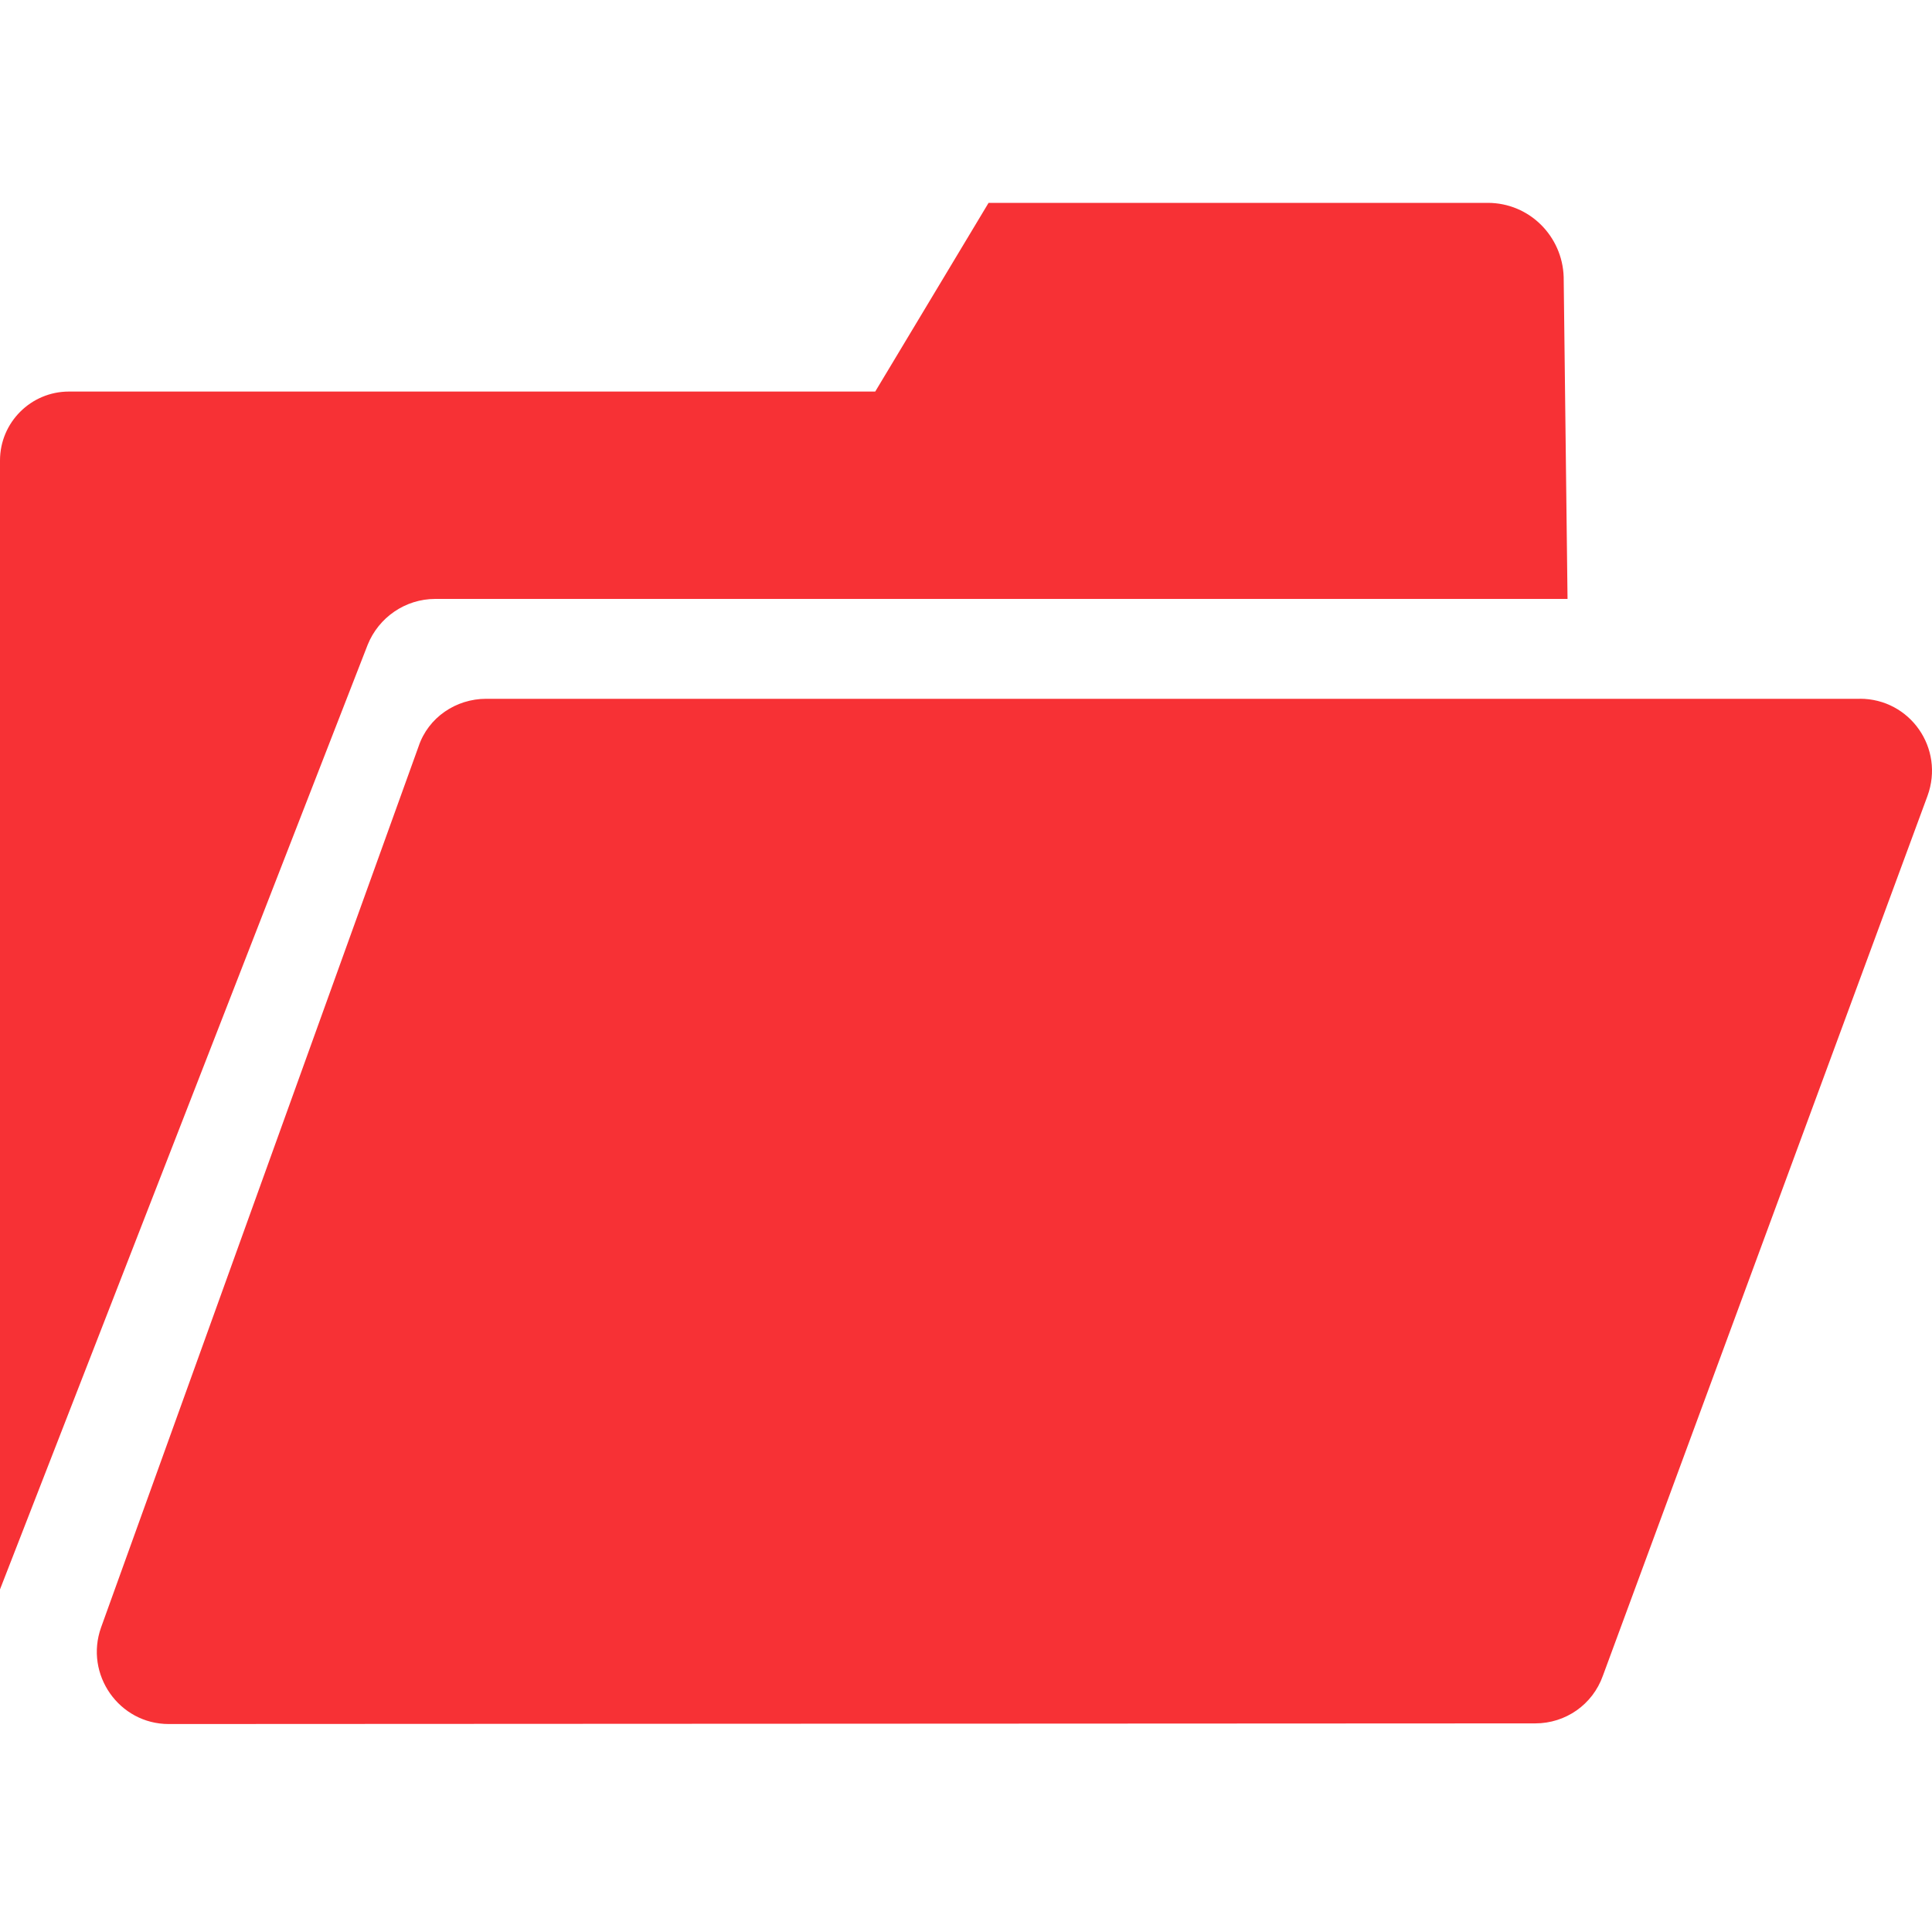
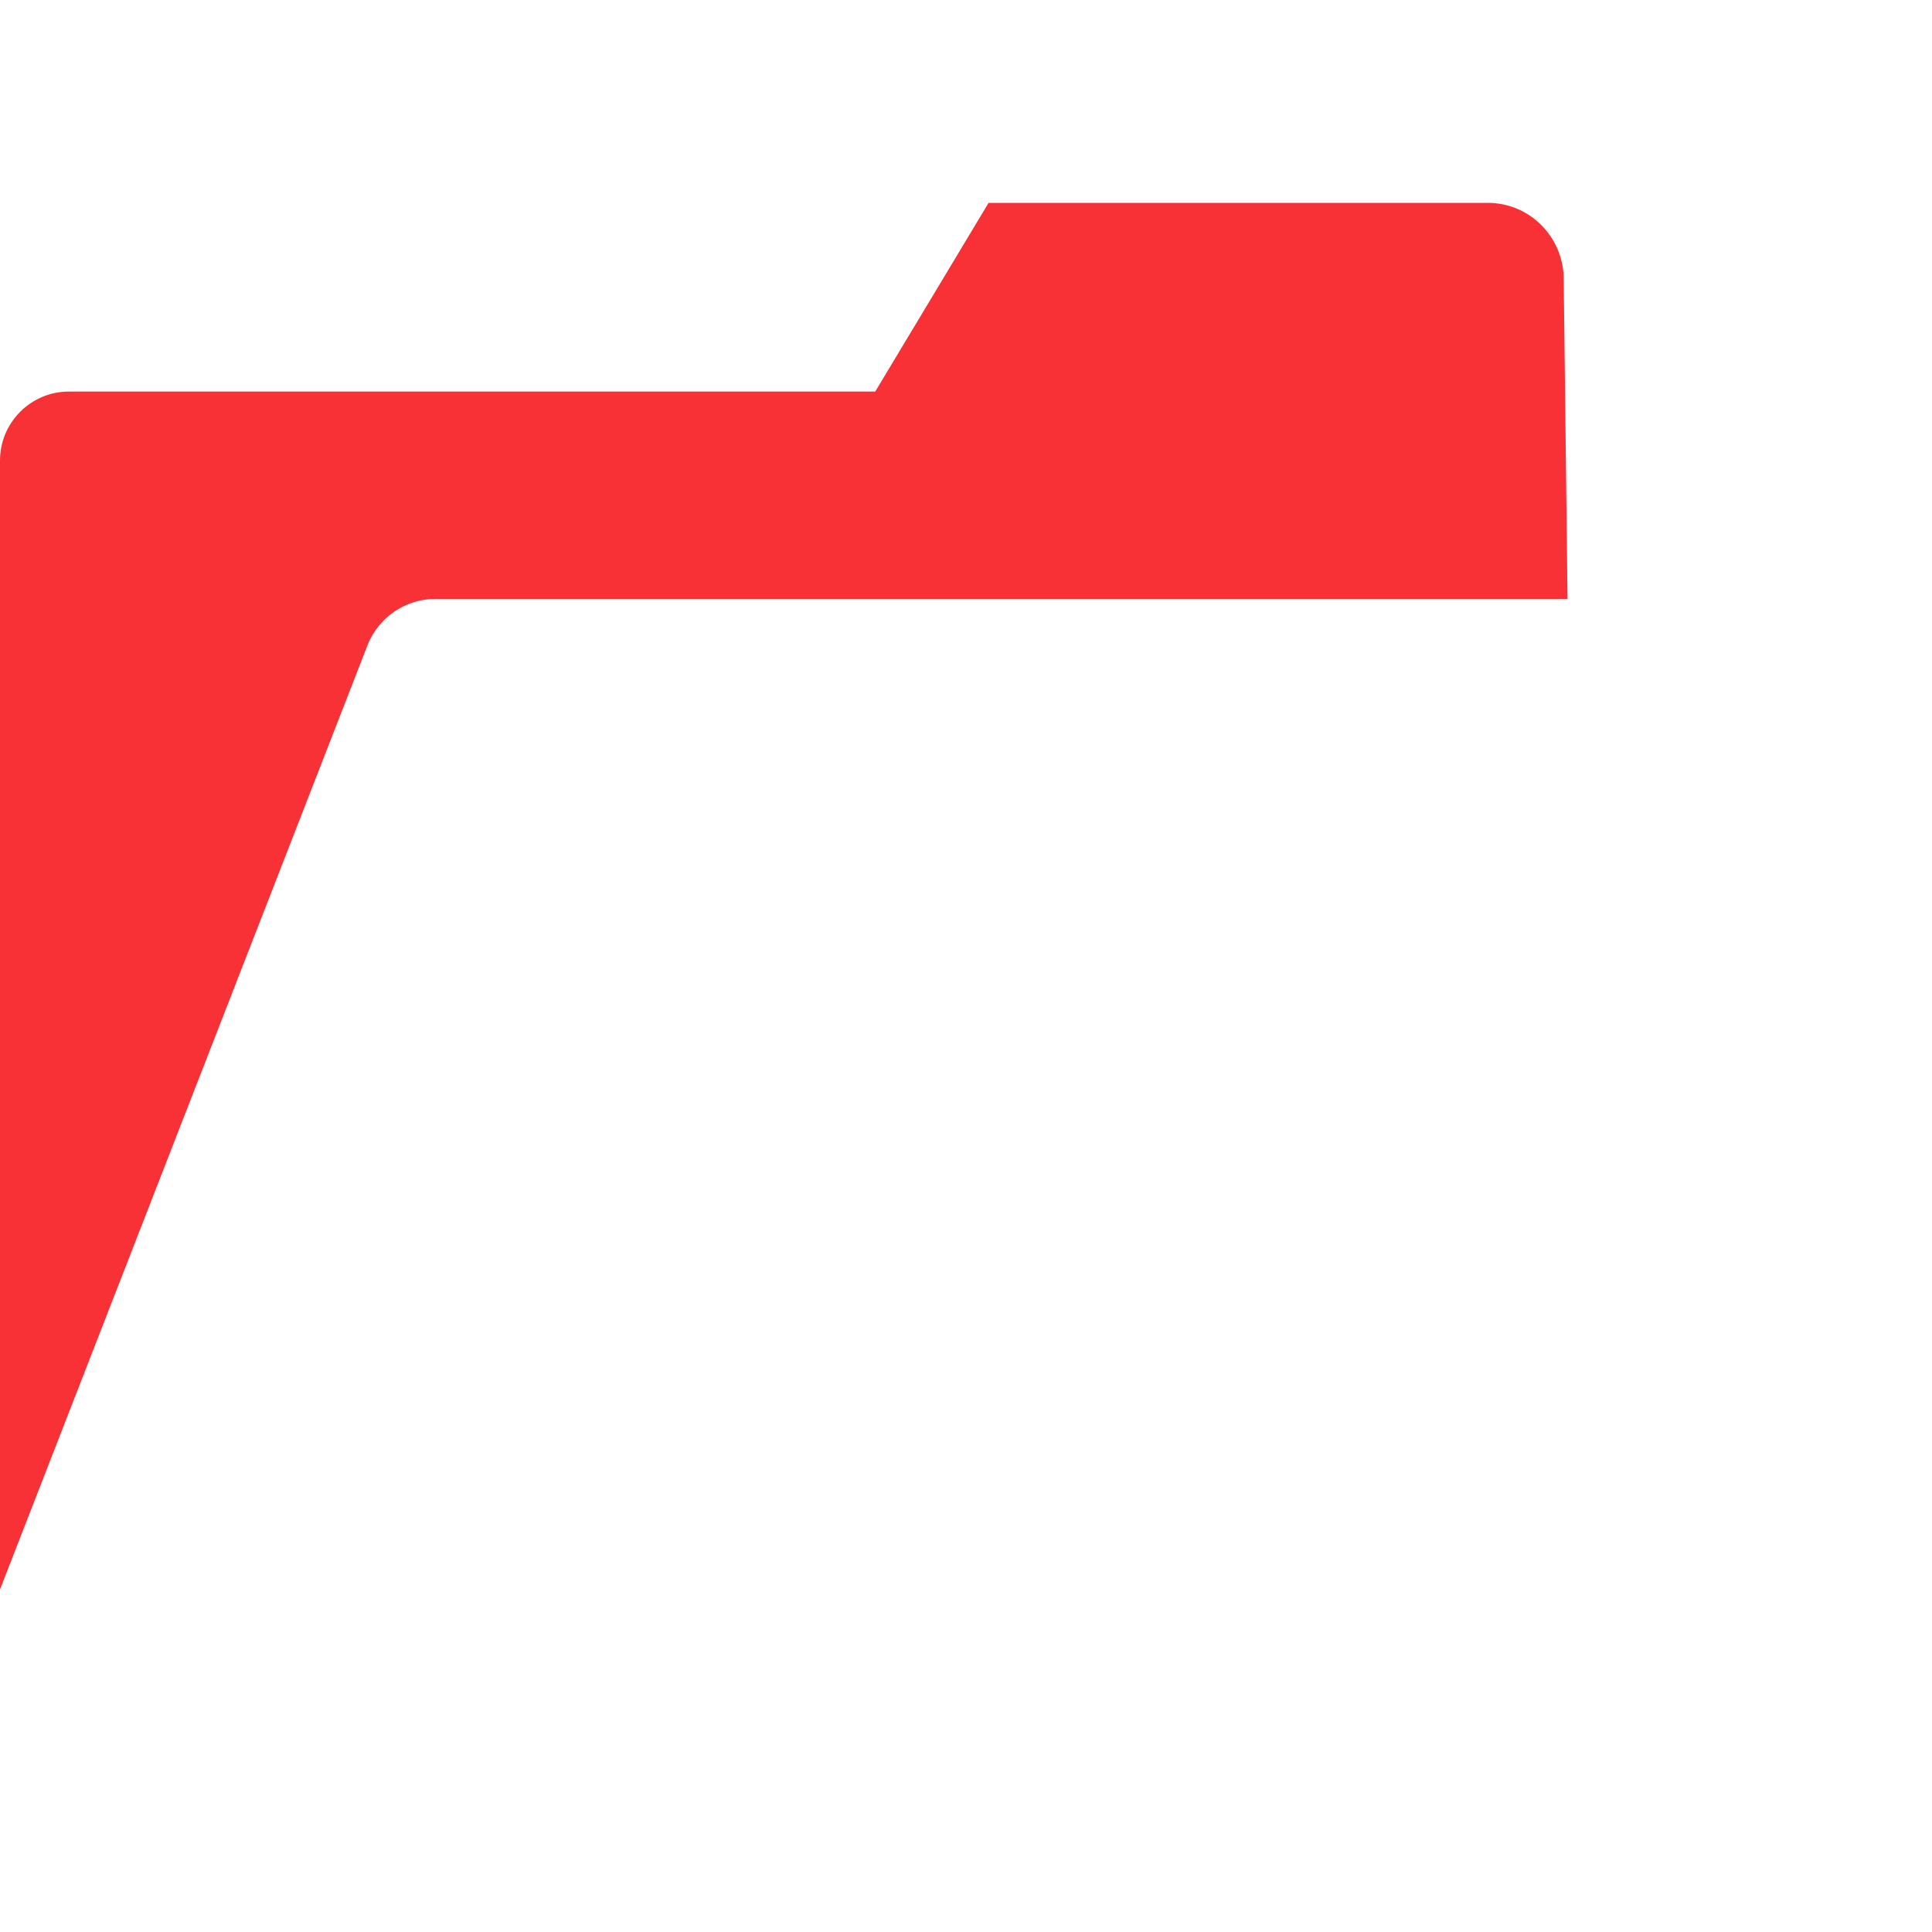
<svg xmlns="http://www.w3.org/2000/svg" width="200" height="200" viewBox="0 0 200 200" fill="none">
  <path d="M45.07 62.001H162.271L161.871 28.667C161.738 24.467 158.338 21 154.005 21H102.337L90.603 40.534H7.133C3.2 40.534 0 43.734 0 47.667V164.534L38.067 66.734C39.201 63.933 41.934 62 45.067 62L45.07 62.001Z" fill="#F73135" />
-   <path d="M192.535 72.339H50.33C47.197 72.339 44.33 74.272 43.33 77.272L10.463 168.471C8.729 173.338 12.33 178.471 17.463 178.471L158.93 178.404C162.063 178.404 164.863 176.471 165.93 173.471L199.531 82.4C201.331 77.467 197.731 72.333 192.531 72.333L192.535 72.339Z" fill="#F73135" />
</svg>